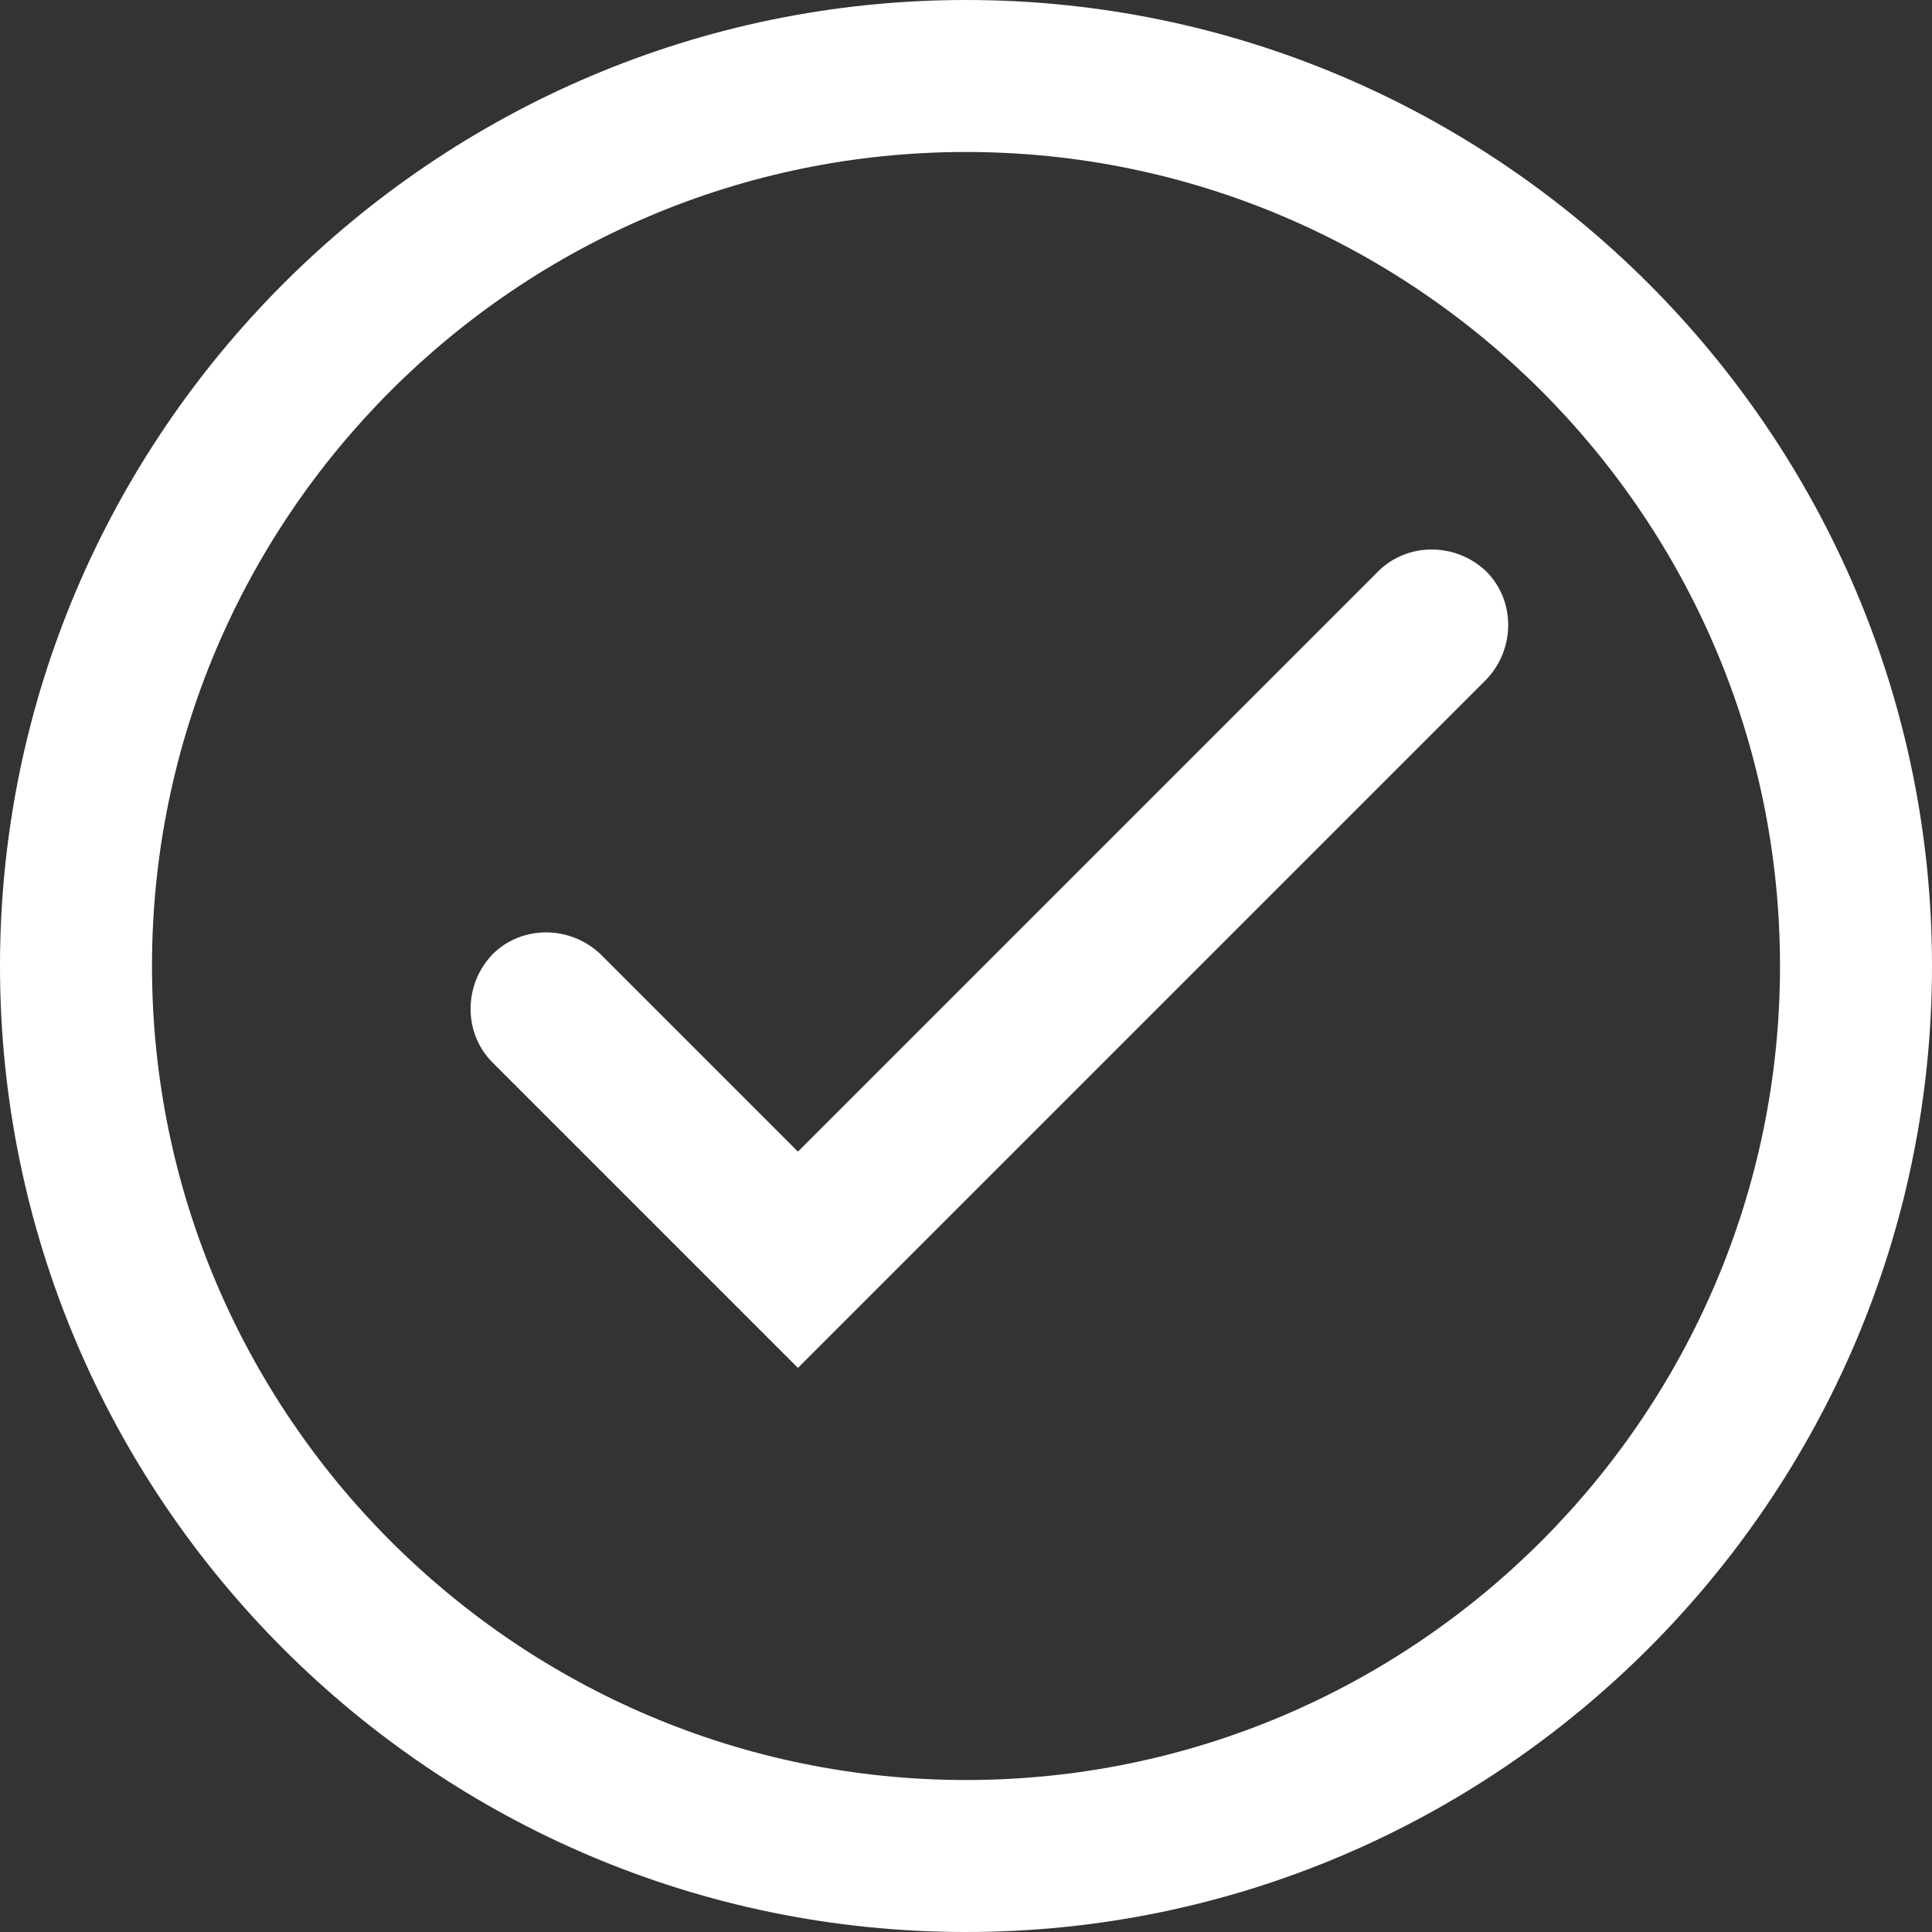
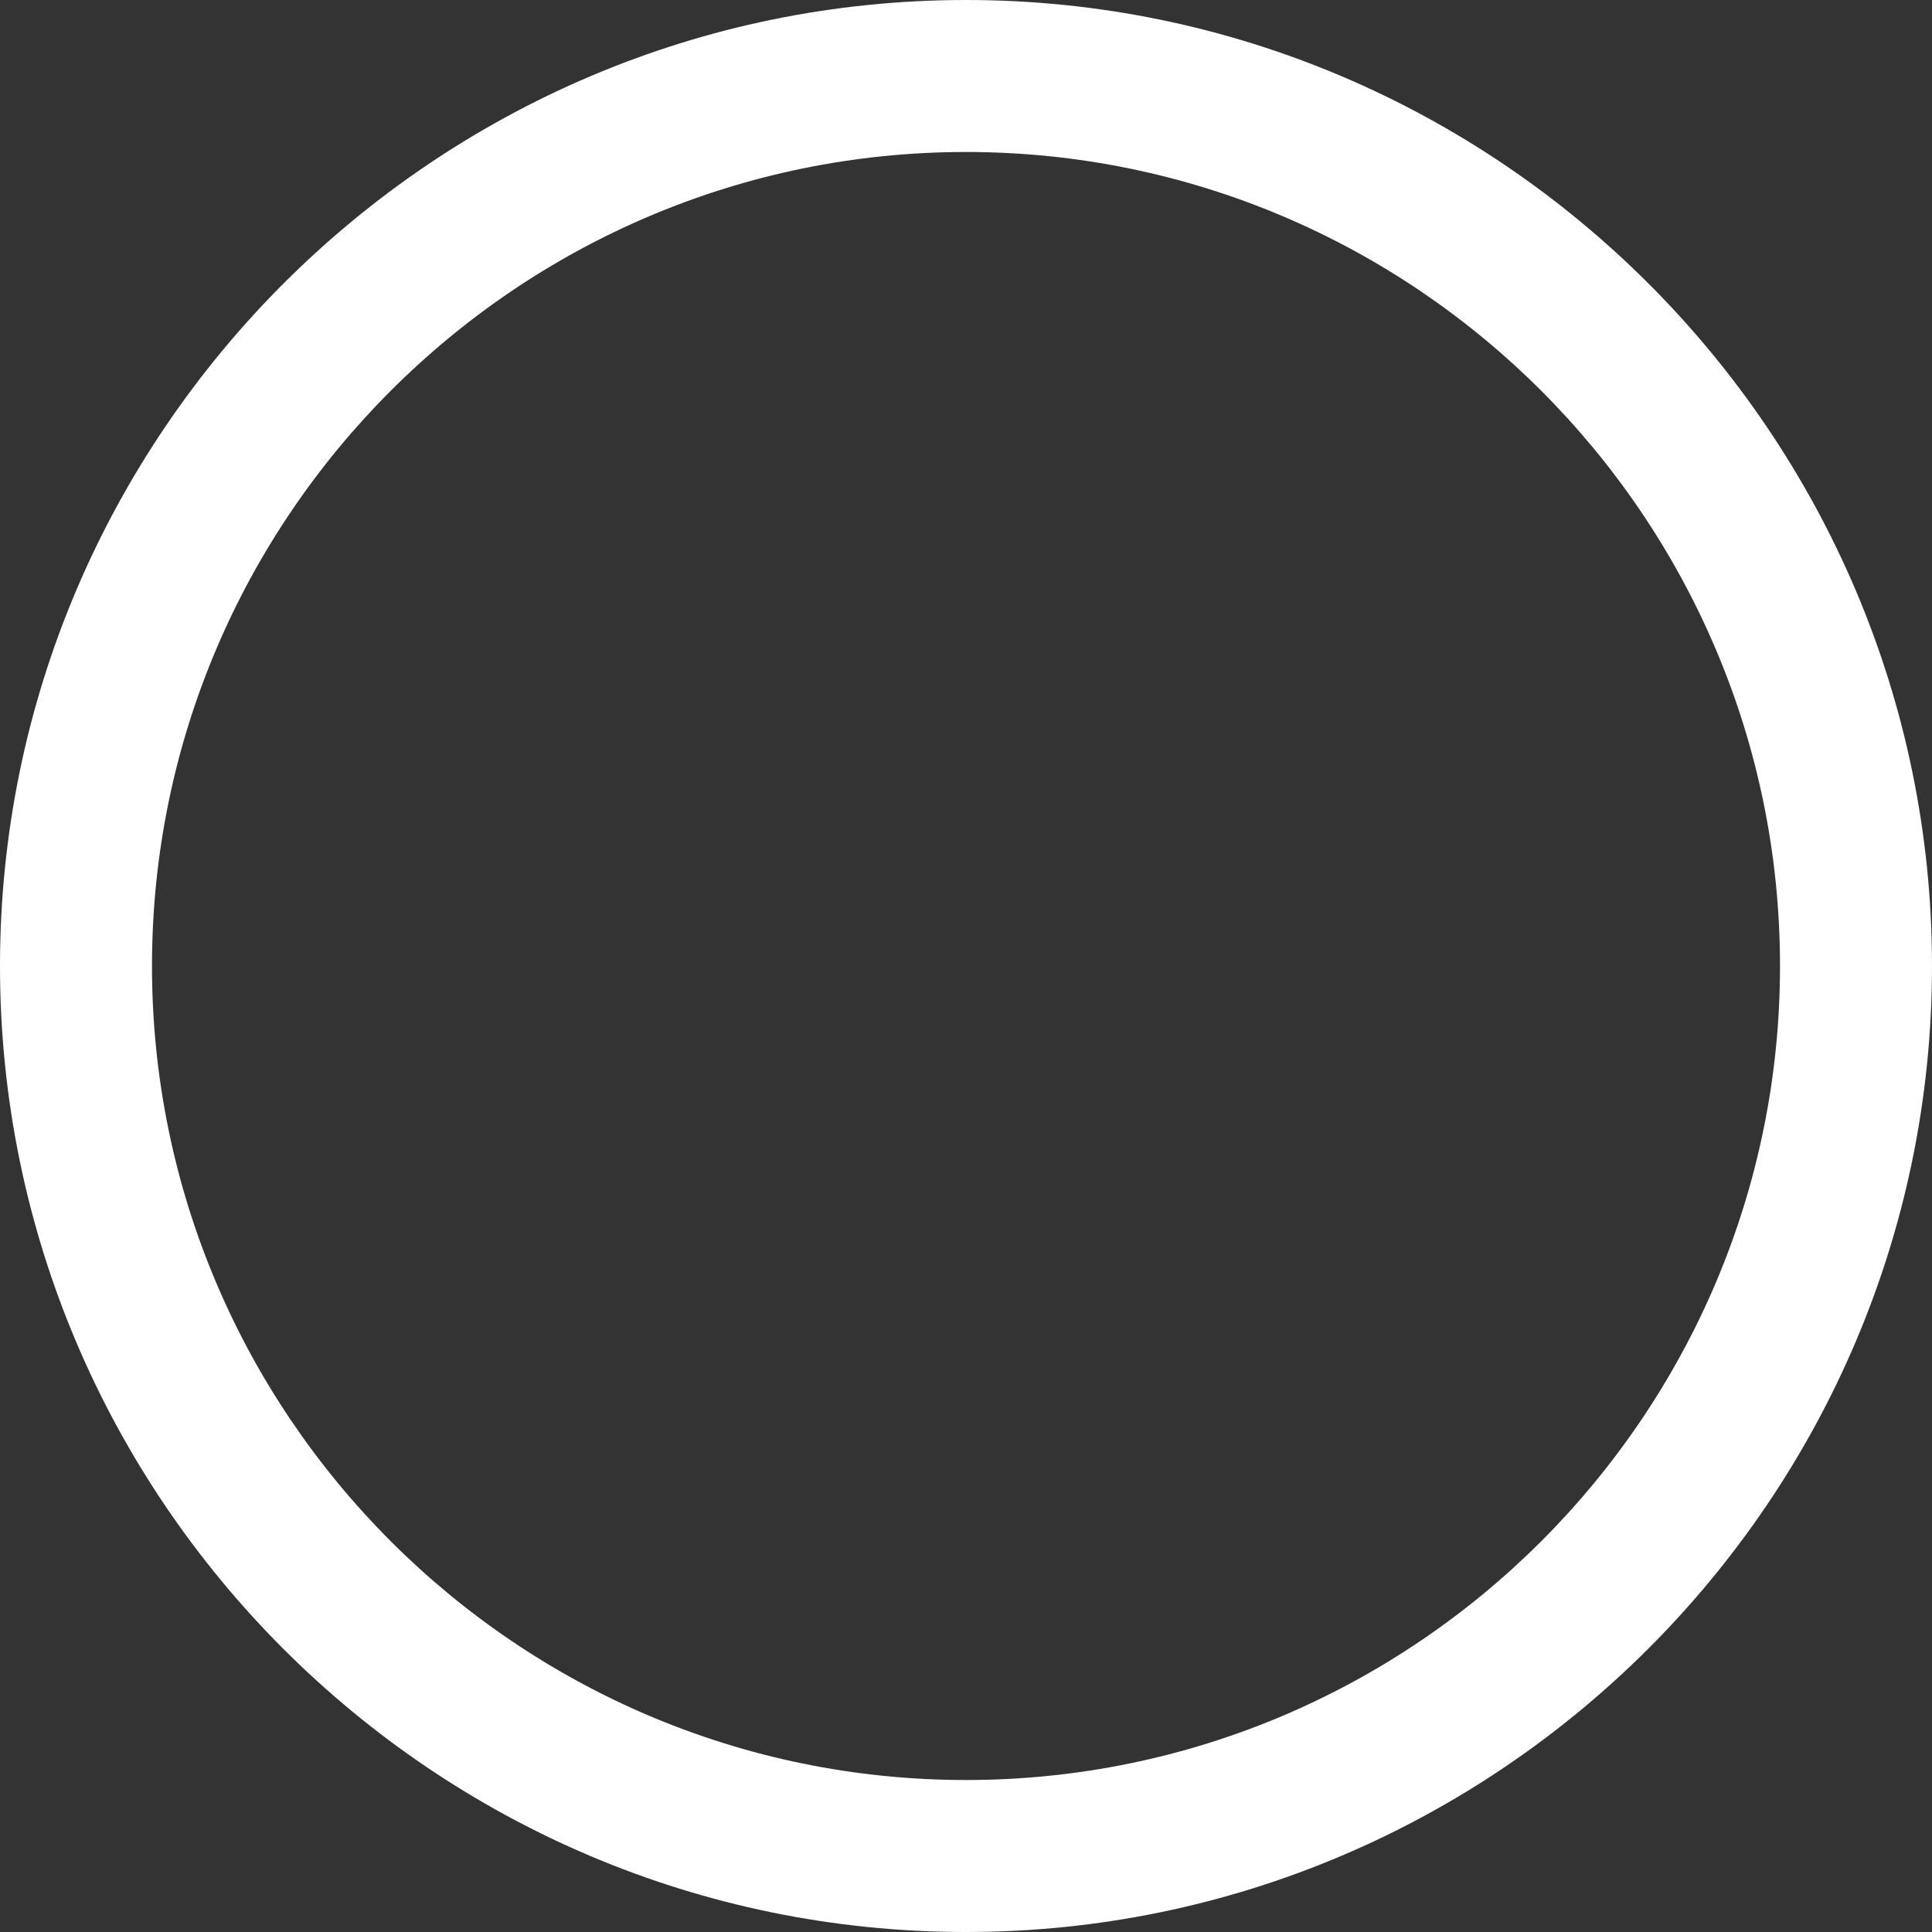
<svg xmlns="http://www.w3.org/2000/svg" id="Layer_1" data-name="Layer 1" width="132.2" height="132.2" viewBox="0 0 132.2 132.2">
  <rect x="0" y="0" width="132.2" height="132.2" fill="#333333" stroke="none" />
  <defs>
    <style>
      .cls-1 {
        fill: #fff;
        stroke-width: 0px;
      }
    </style>
  </defs>
  <g id="Texto">
    <g>
      <path class="cls-1" d="M66.1,132.2C29.6,132.2,0,102.5,0,66.1S29.7,0,66.1,0s66.1,29.7,66.1,66.1-29.7,66.1-66.1,66.1ZM66.1,10.4c-30.7,0-55.7,25-55.7,55.7s25,55.7,55.7,55.7,55.7-25,55.7-55.7S96.8,10.4,66.1,10.4Z" />
-       <path class="cls-1" d="M54.6,93.6l-20.9-20.9c-2-2-2-5.3,0-7.4,2-2,5.3-2,7.4,0l13.5,13.5,39.7-39.7c2-2,5.3-2,7.4,0,2,2,2,5.3,0,7.4l-47,47h0l-.1.1Z" />
    </g>
  </g>
</svg>